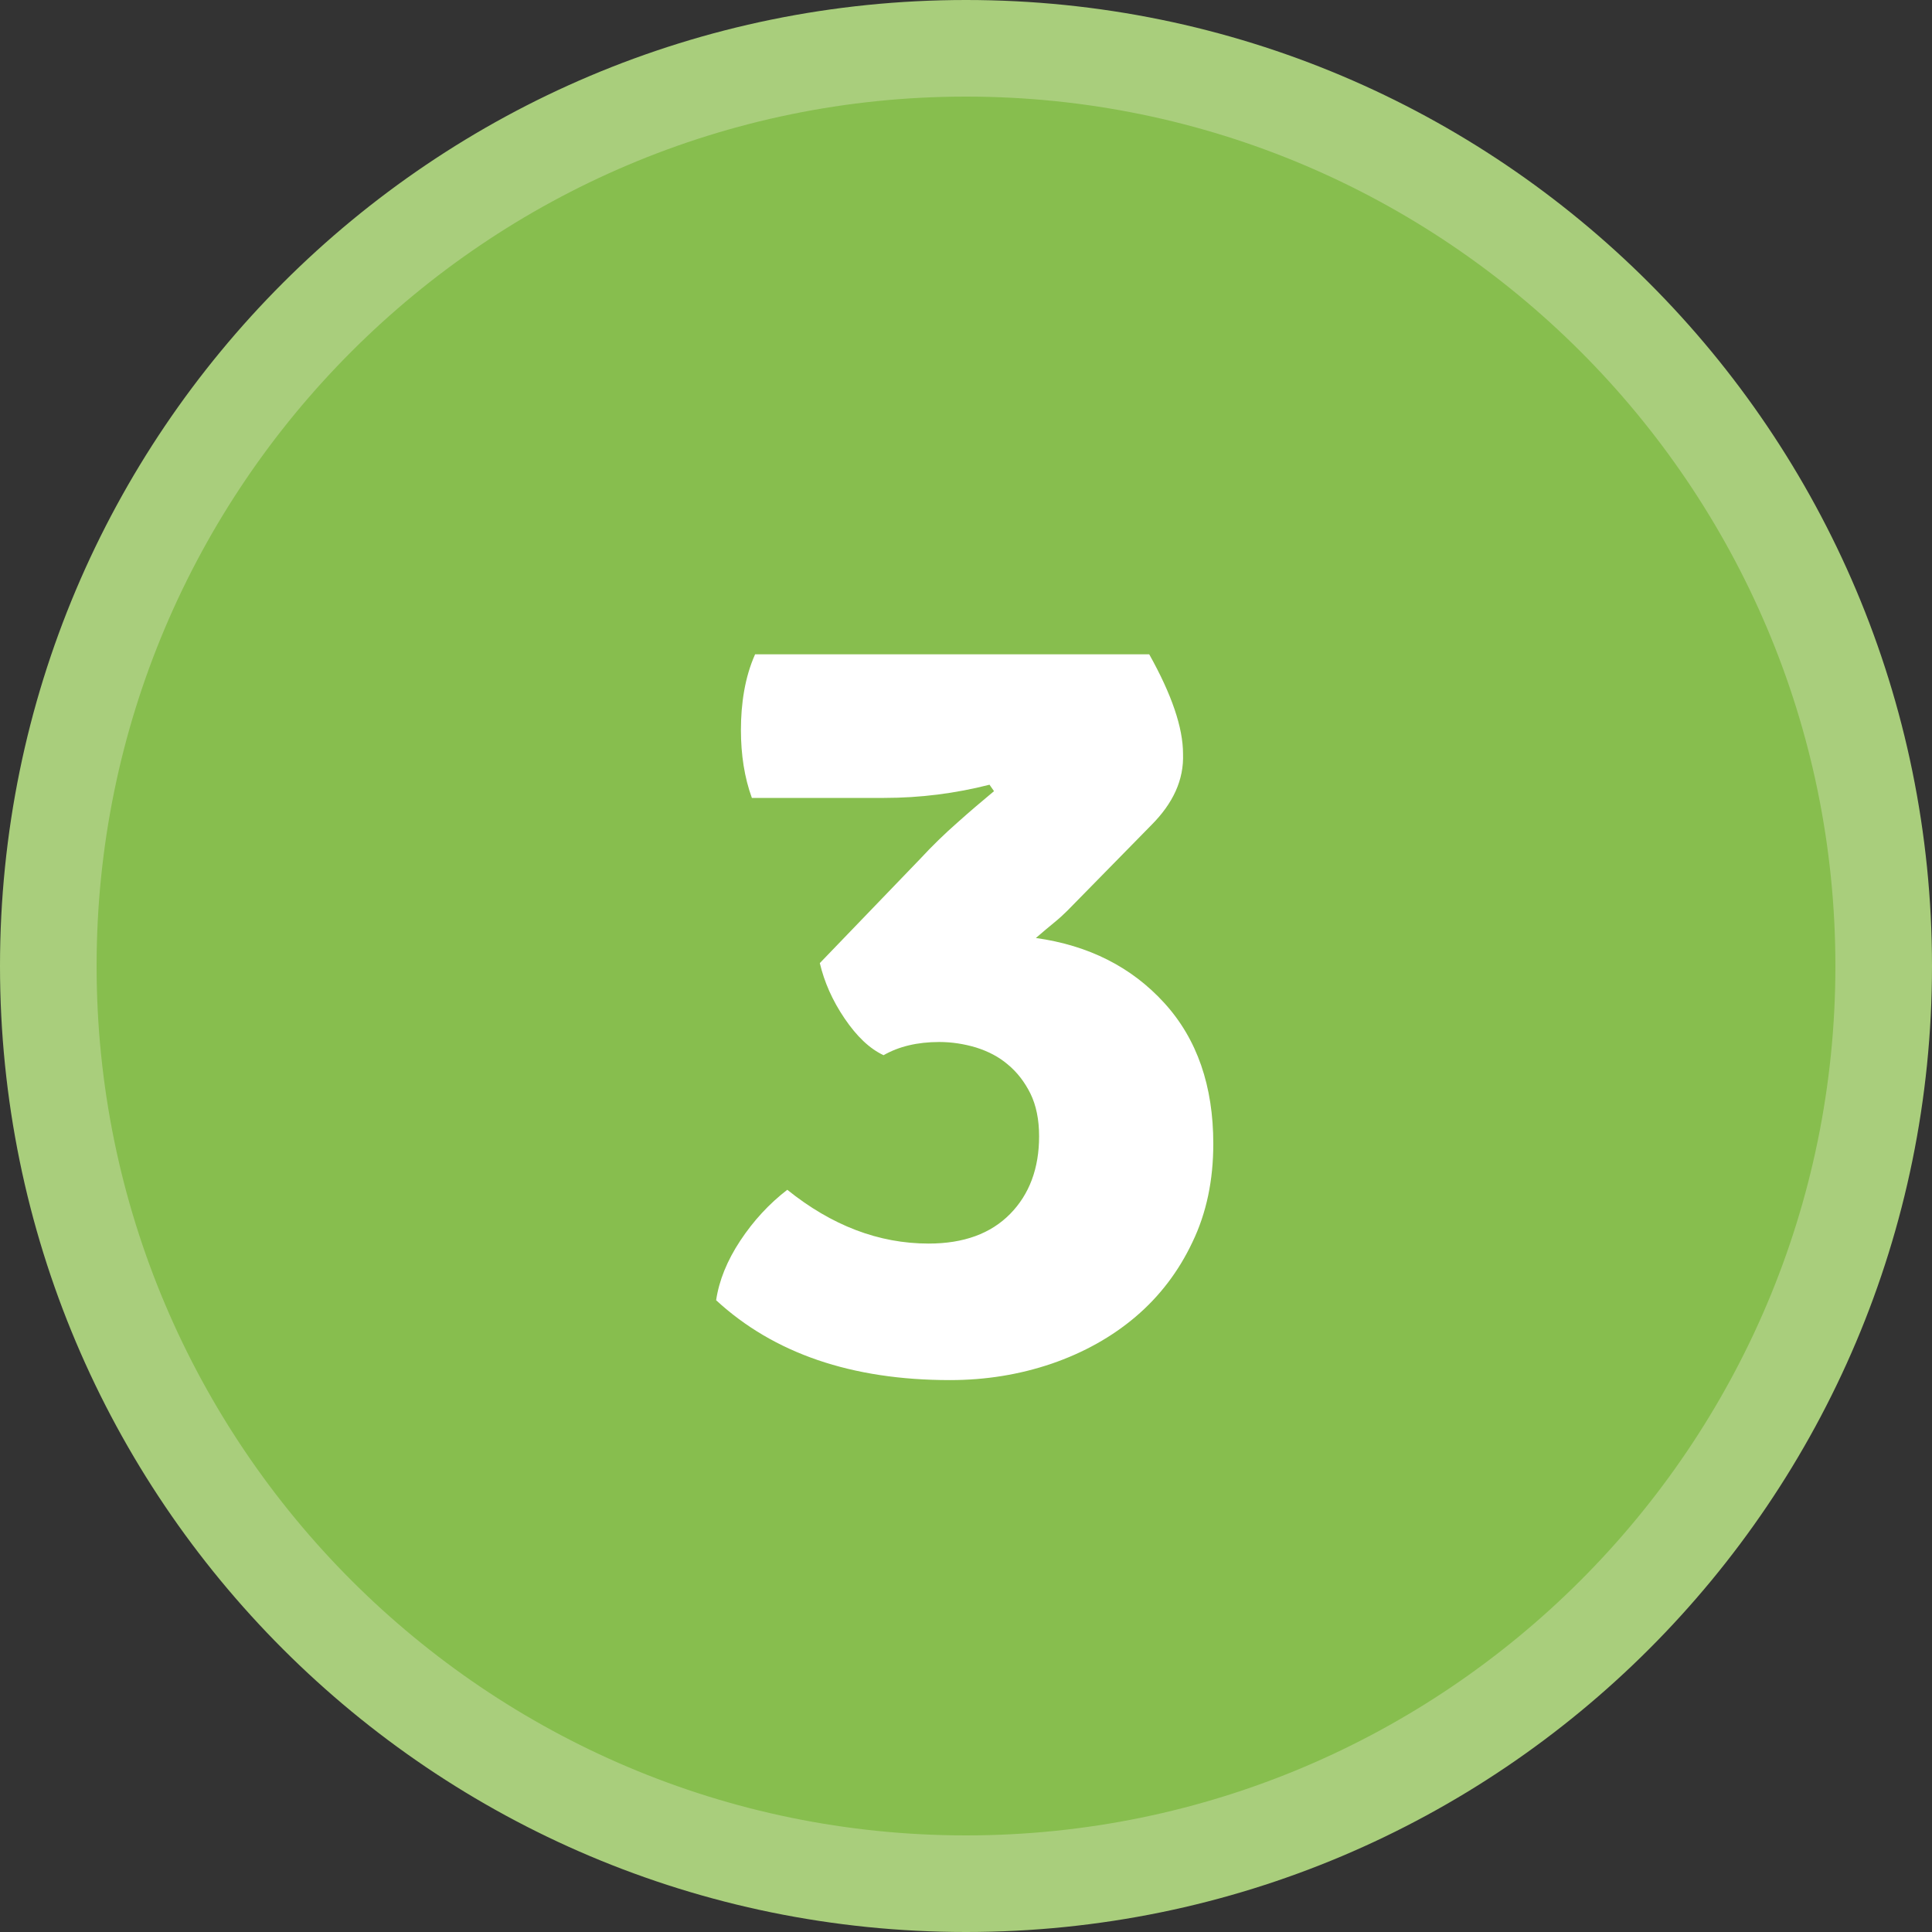
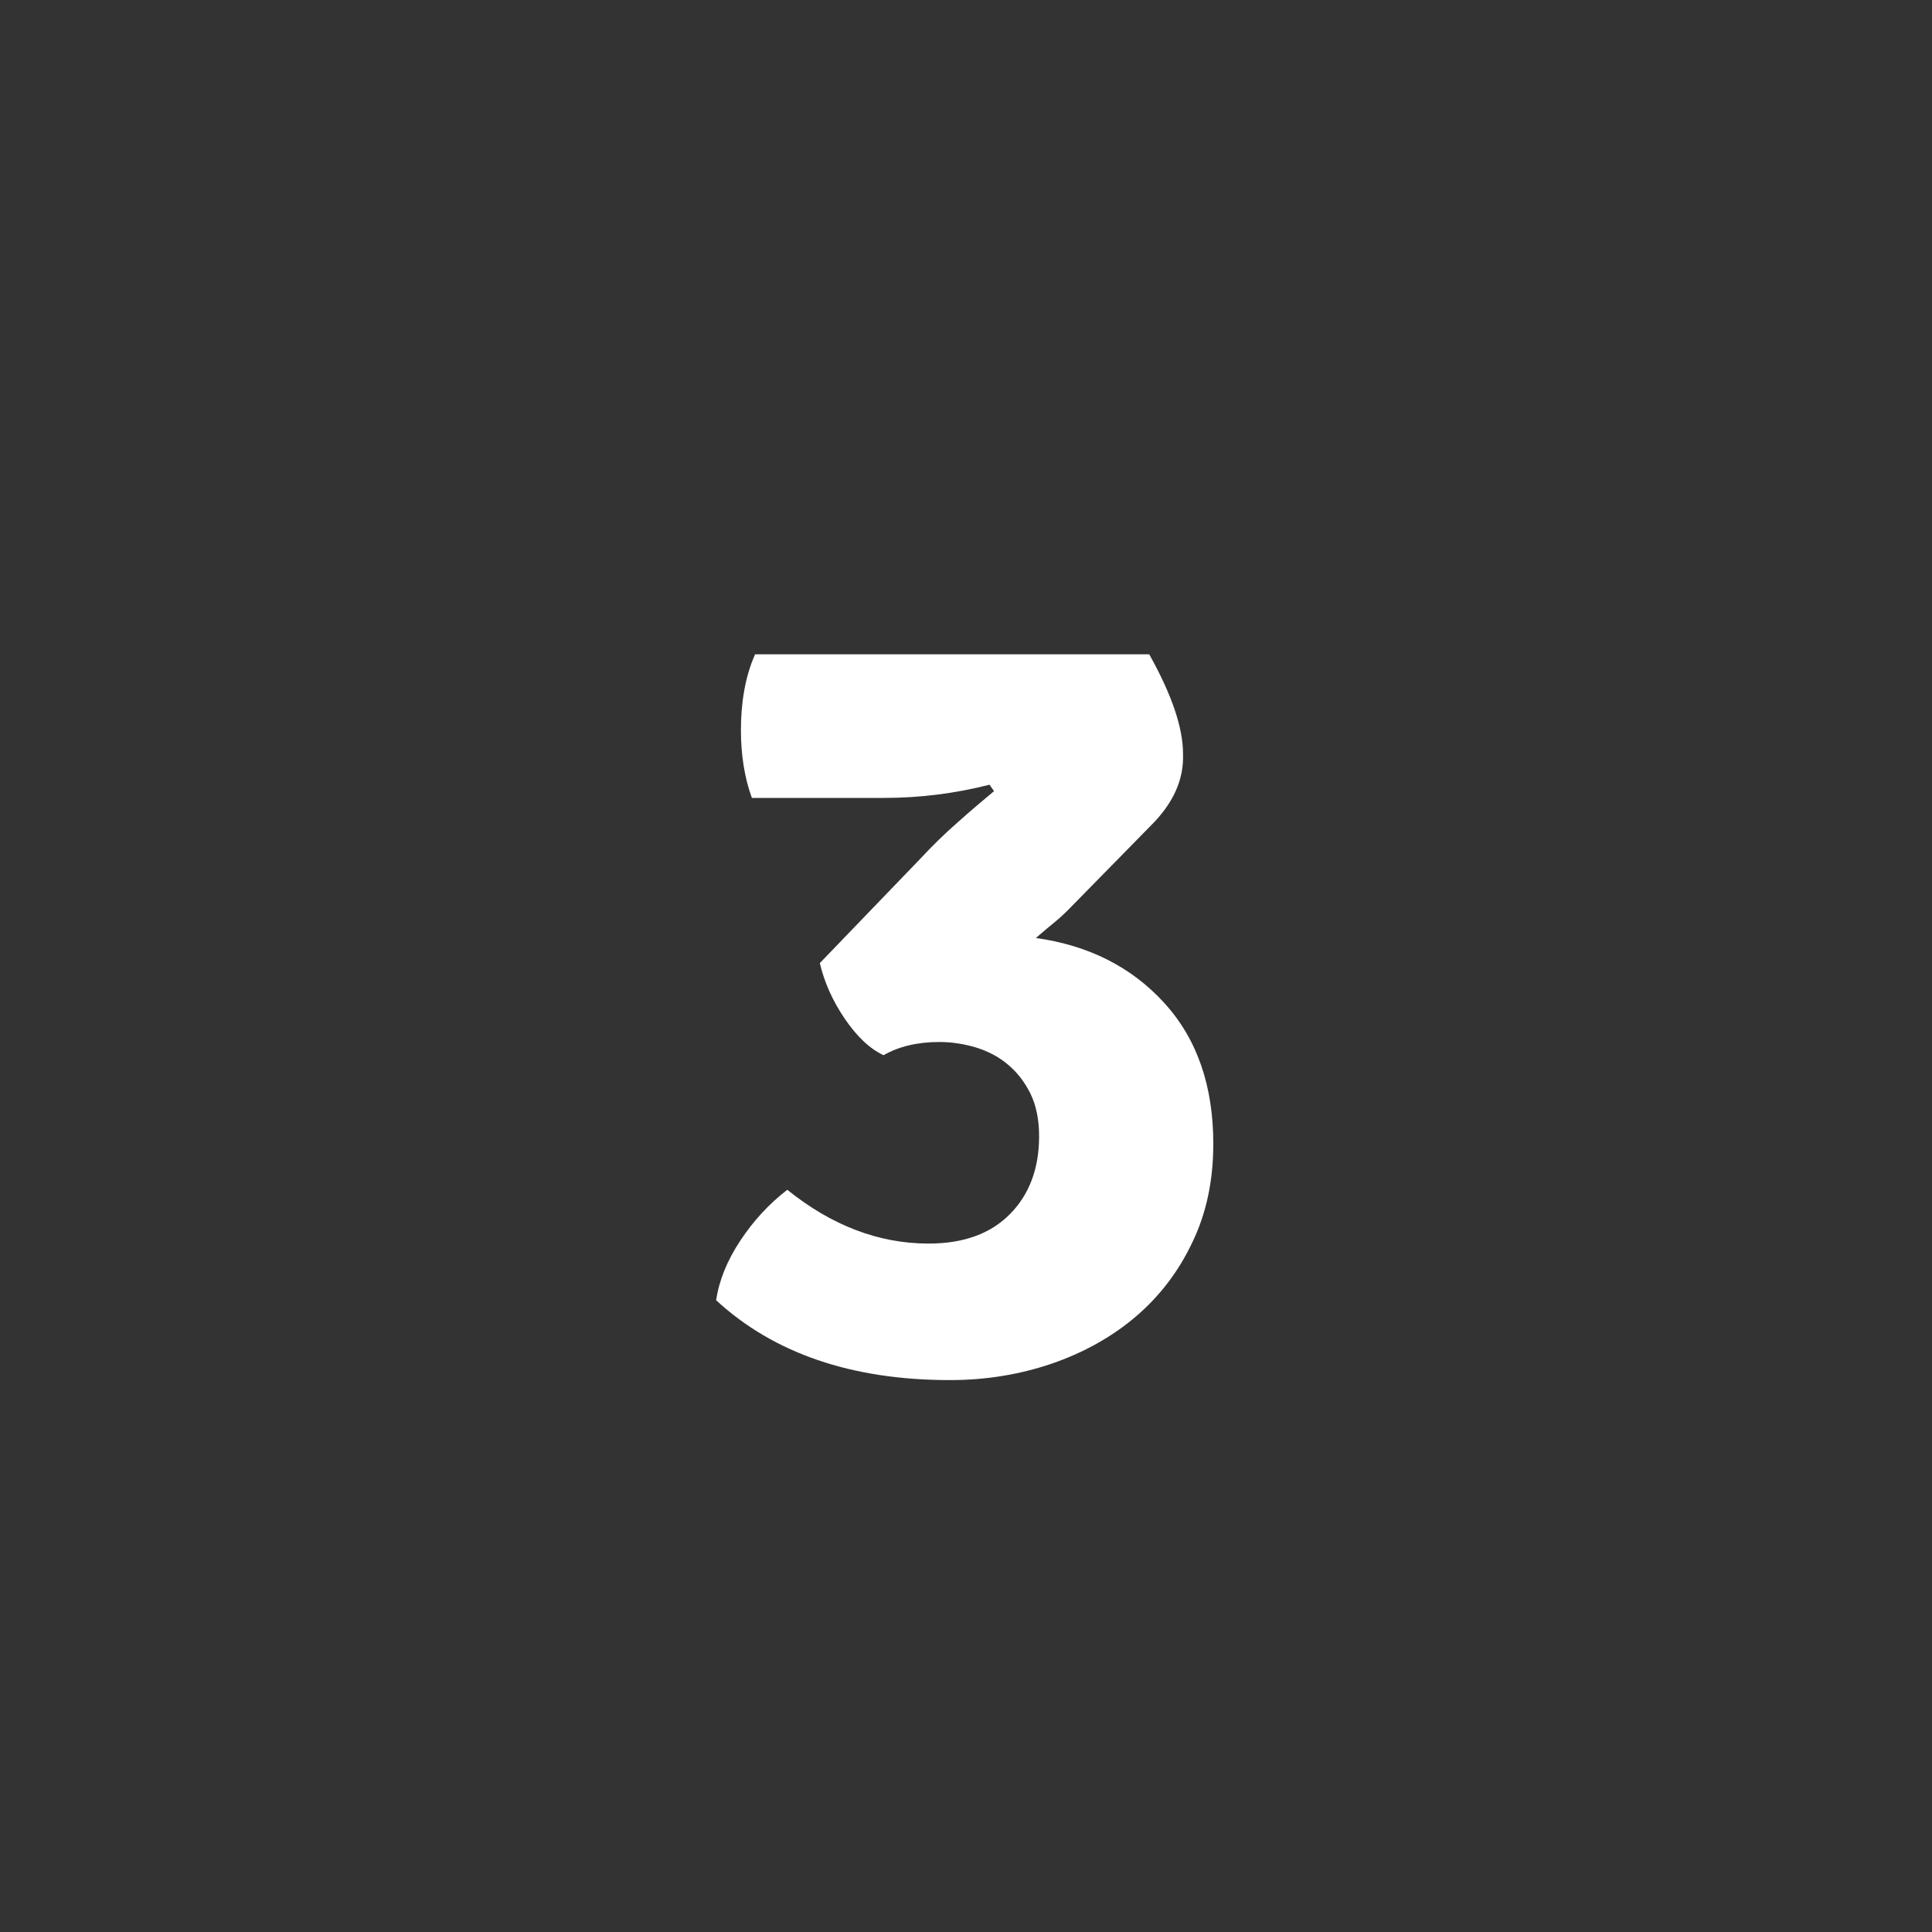
<svg xmlns="http://www.w3.org/2000/svg" version="1.1" id="Capa_1" x="0px" y="0px" viewBox="0 0 60 60" style="enable-background:new 0 0 60 60;" xml:space="preserve">
  <rect x="0" y="0" width="60" height="60" fill="#333333" stroke="none" />
  <style type="text/css">
	.st0{fill:#87BE4E;}
	.st1{fill:#A9CE7C;}
	.st2{fill:none;}
	.st3{enable-background:new    ;}
	.st4{fill:#FFFFFF;}
</style>
  <g>
-     <circle class="st0" cx="30" cy="30" r="28.5" />
-     <path class="st1" d="M30,3c14.89,0,27,12.11,27,27S44.89,57,30,57S3,44.89,3,30S15.11,3,30,3 M30,0C13.43,0,0,13.43,0,30   s13.43,30,30,30s30-13.43,30-30S46.57,0,30,0L30,0z" />
-   </g>
+     </g>
  <rect x="19.72" y="17.34" class="st2" width="20.56" height="25.32" />
  <g class="st3">
    <path class="st4" d="M35.75,25.63l-2.6,2.65c-0.11,0.11-0.25,0.24-0.41,0.37s-0.35,0.29-0.57,0.48c1.64,0.23,2.97,0.9,3.99,2.02   s1.52,2.58,1.52,4.37c0,1.13-0.21,2.15-0.65,3.06c-0.43,0.91-1.02,1.68-1.76,2.31s-1.62,1.12-2.61,1.46   c-1,0.34-2.05,0.51-3.16,0.51c-3.05,0-5.47-0.83-7.26-2.48c0.09-0.61,0.34-1.23,0.75-1.85c0.41-0.62,0.9-1.15,1.46-1.58   c1.38,1.11,2.84,1.67,4.39,1.67c1.09,0,1.93-0.31,2.53-0.92c0.6-0.61,0.9-1.42,0.9-2.41c0-0.52-0.09-0.96-0.27-1.33   c-0.18-0.36-0.41-0.66-0.7-0.9c-0.28-0.24-0.61-0.41-0.99-0.53c-0.37-0.11-0.75-0.17-1.14-0.17c-0.68,0-1.26,0.14-1.73,0.41   c-0.43-0.2-0.83-0.58-1.21-1.14s-0.63-1.13-0.77-1.72l3.11-3.23c0.38-0.41,0.77-0.79,1.17-1.14c0.39-0.35,0.77-0.67,1.13-0.97   l-0.14-0.2c-1.06,0.27-2.15,0.41-3.28,0.41h-4.1c-0.23-0.63-0.34-1.34-0.34-2.11c0-0.41,0.03-0.81,0.1-1.21   c0.07-0.4,0.18-0.78,0.34-1.14h12.24c0.7,1.25,1.05,2.28,1.05,3.09C36.77,24.22,36.43,24.95,35.75,25.63z" />
  </g>
</svg>